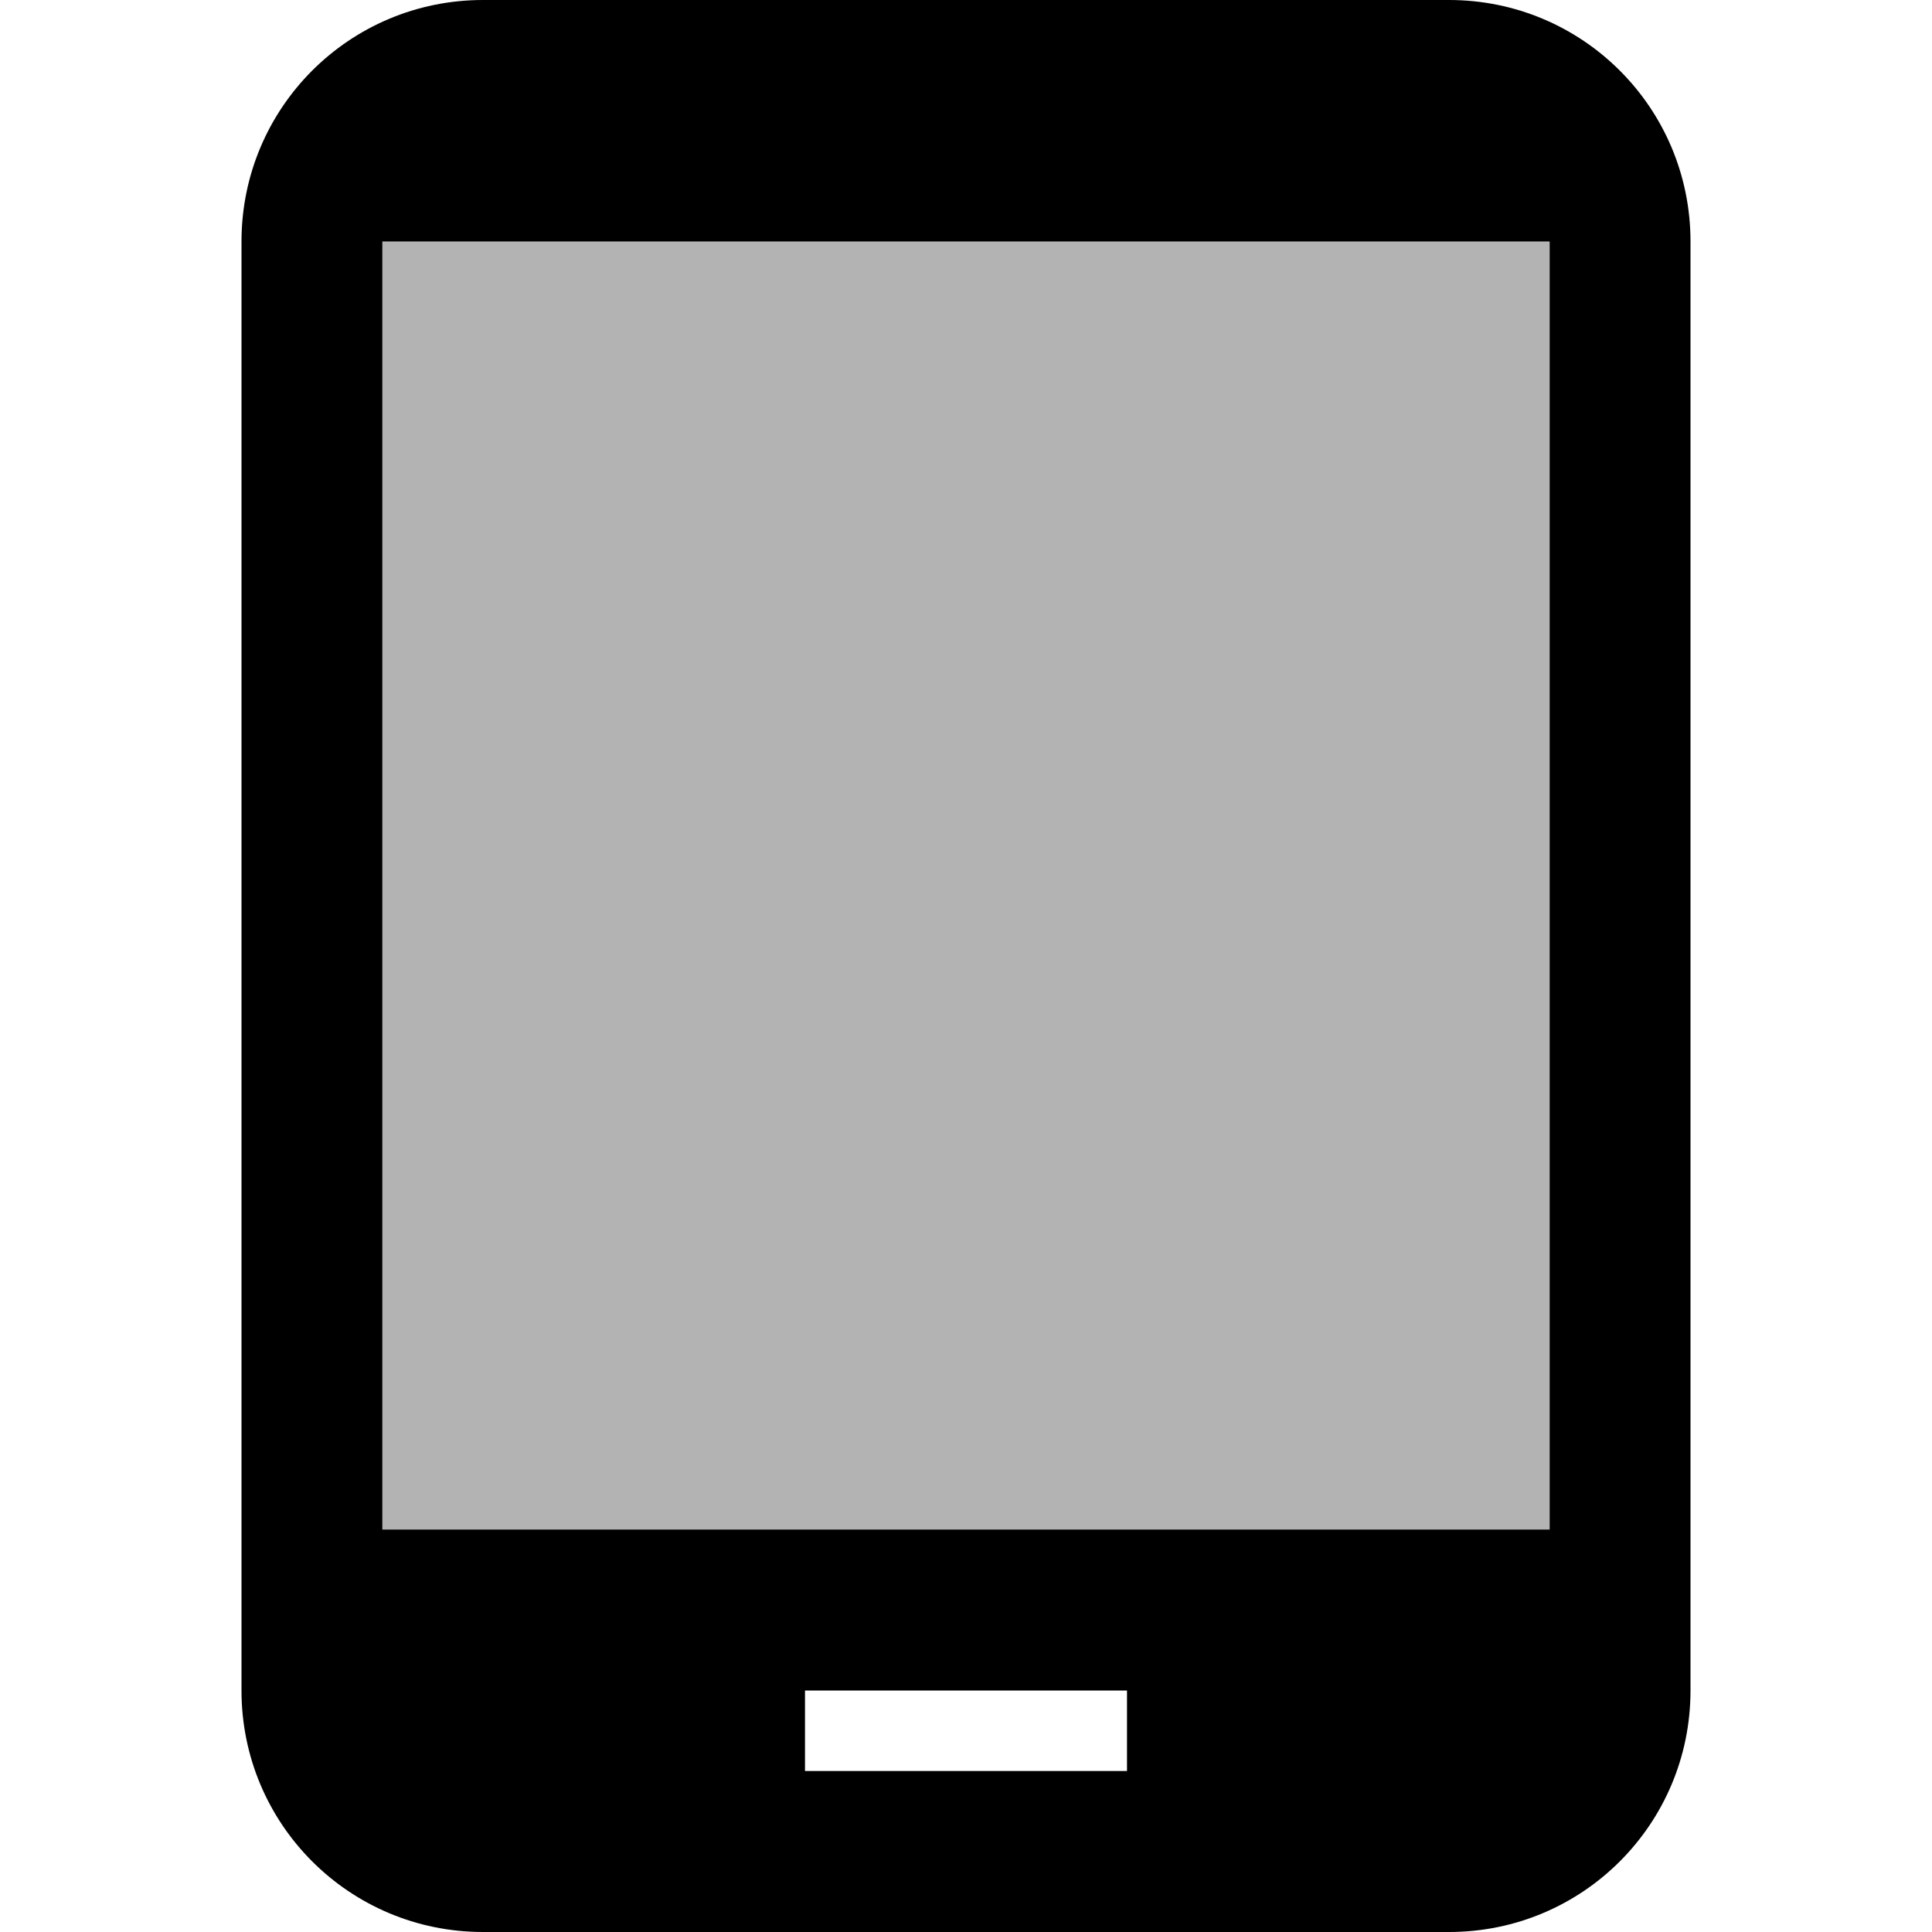
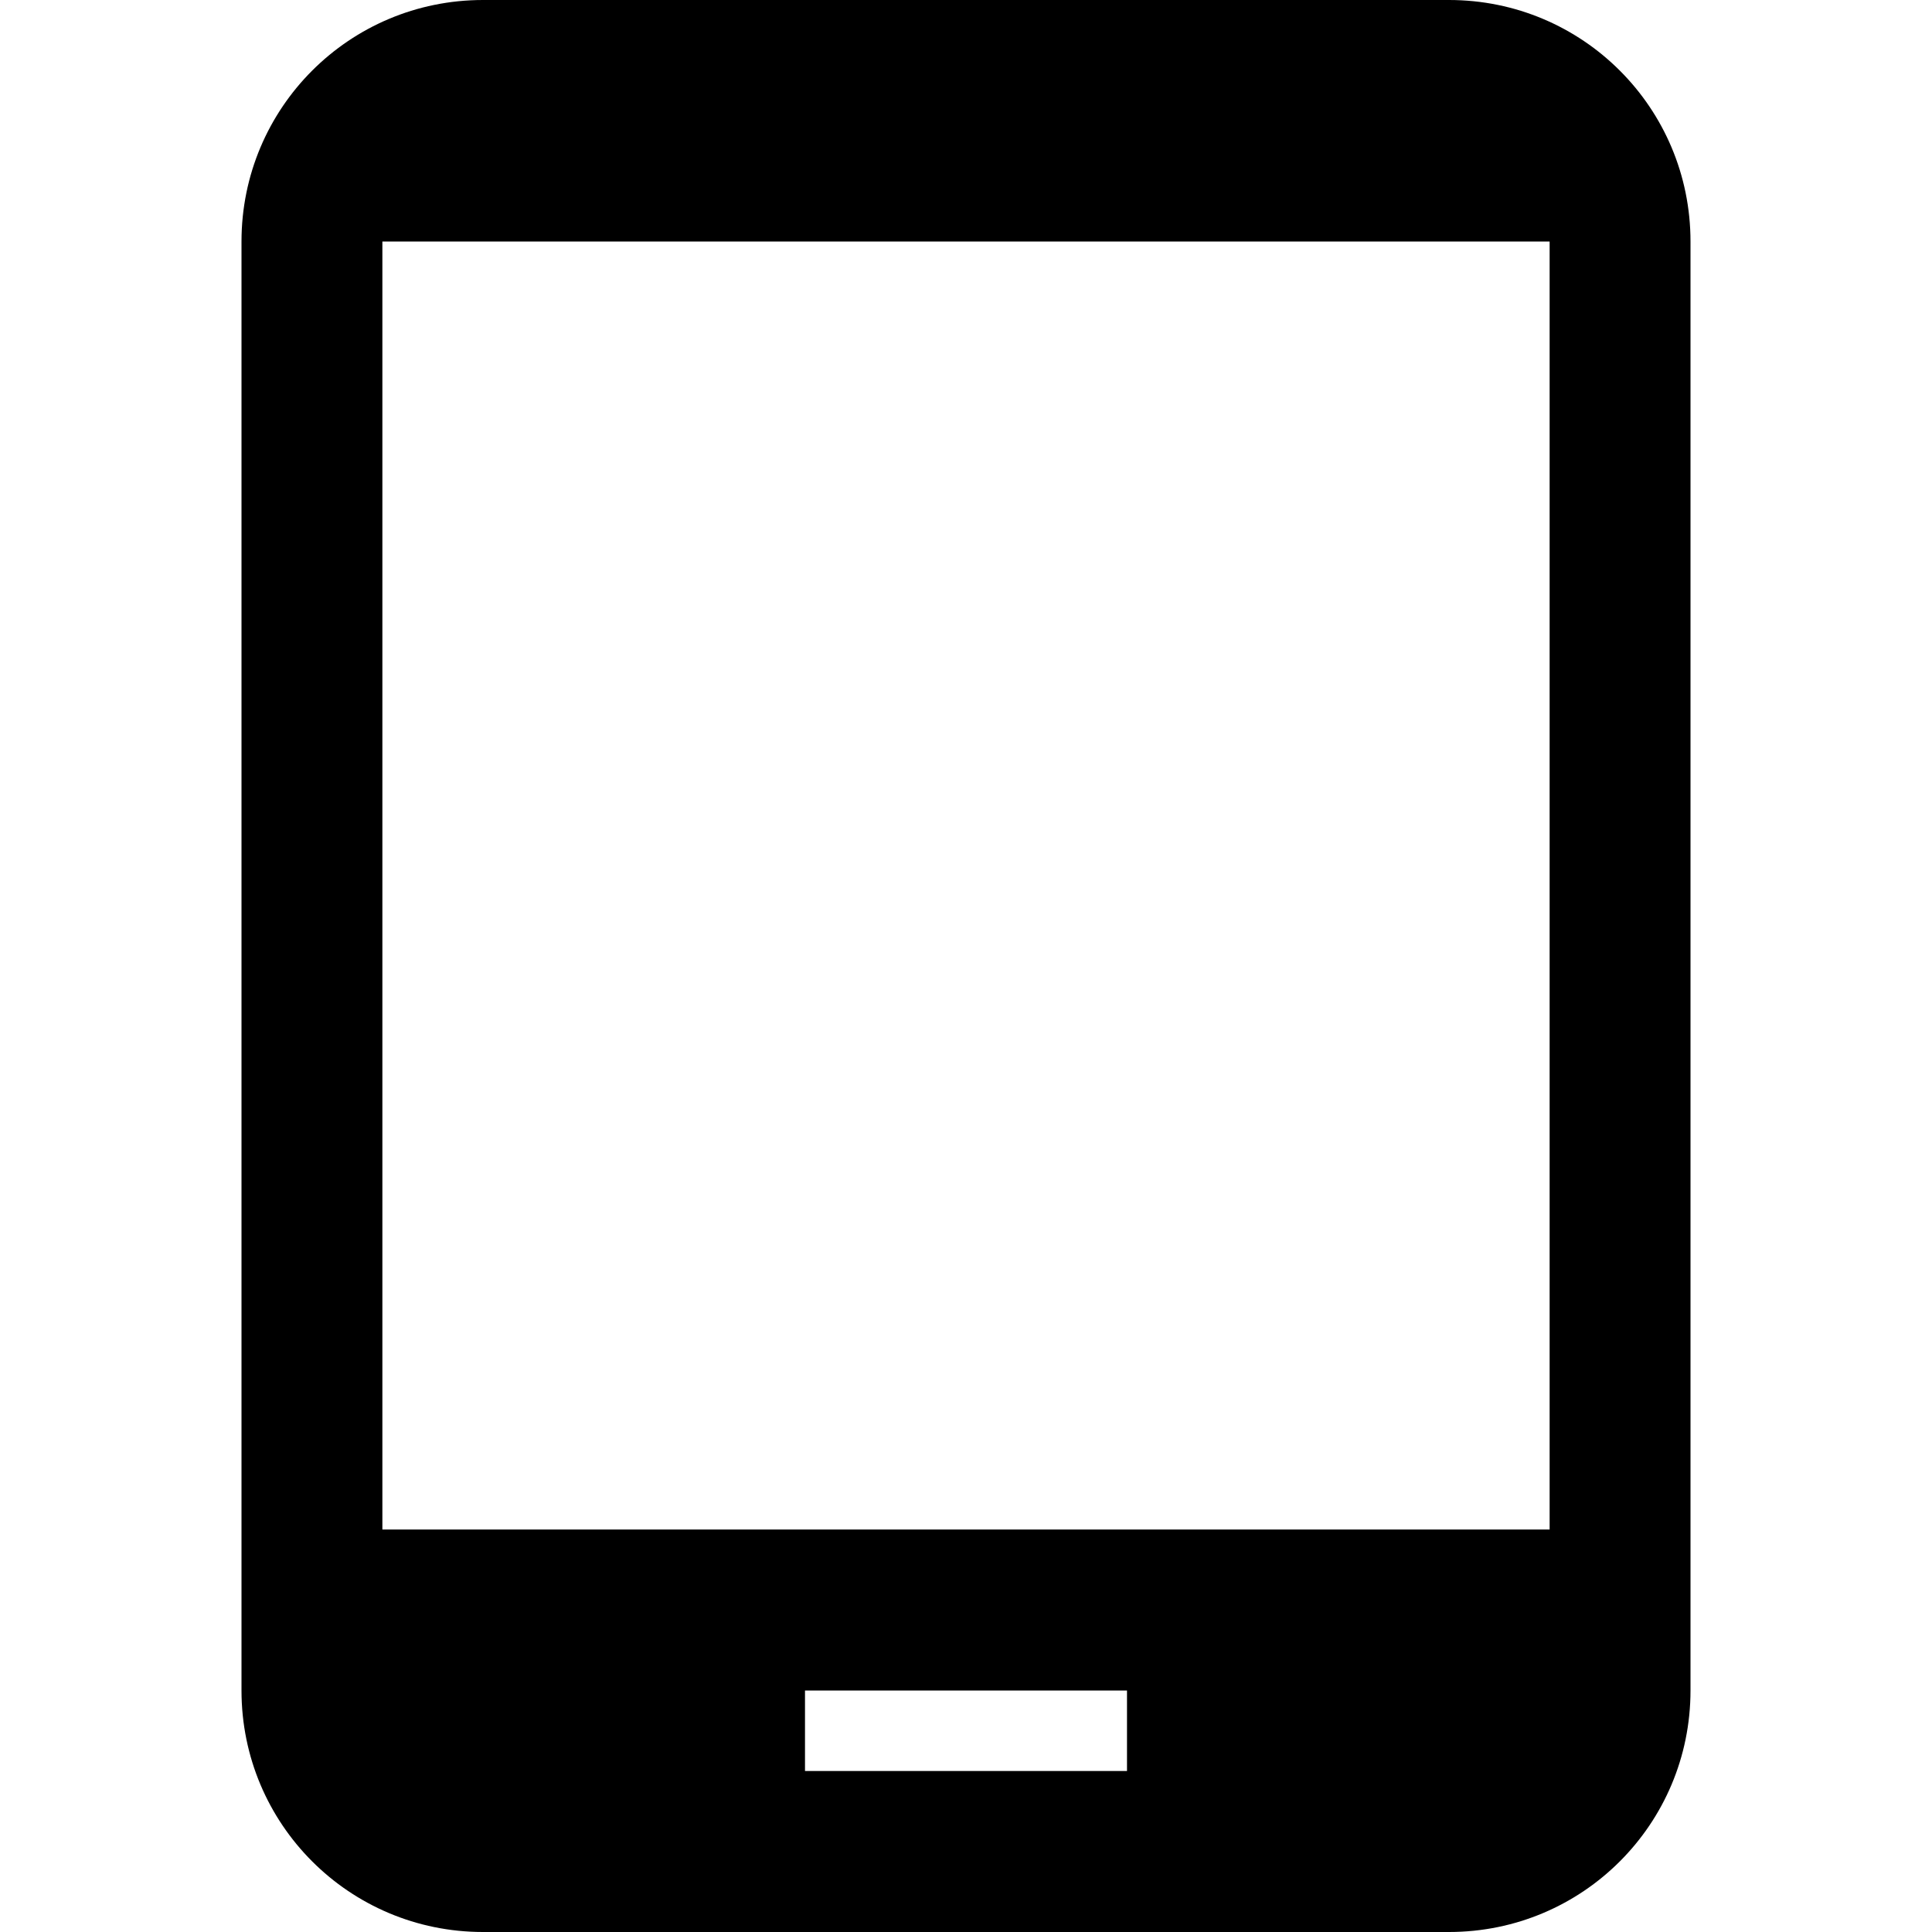
<svg xmlns="http://www.w3.org/2000/svg" width="24" height="24" viewBox="0 0 24 24">
-   <path opacity=".3" d="M4.75 3h14.5v16H4.75z" />
  <path d="M18 0H6C4.34 0 3 1.34 3 3v18c0 1.66 1.34 3 3 3h12c1.66 0 3-1.34 3-3V3c0-1.66-1.34-3-3-3zm-4 22h-4v-1h4v1zm5.25-3H4.75V3h14.5v16z" />
</svg>